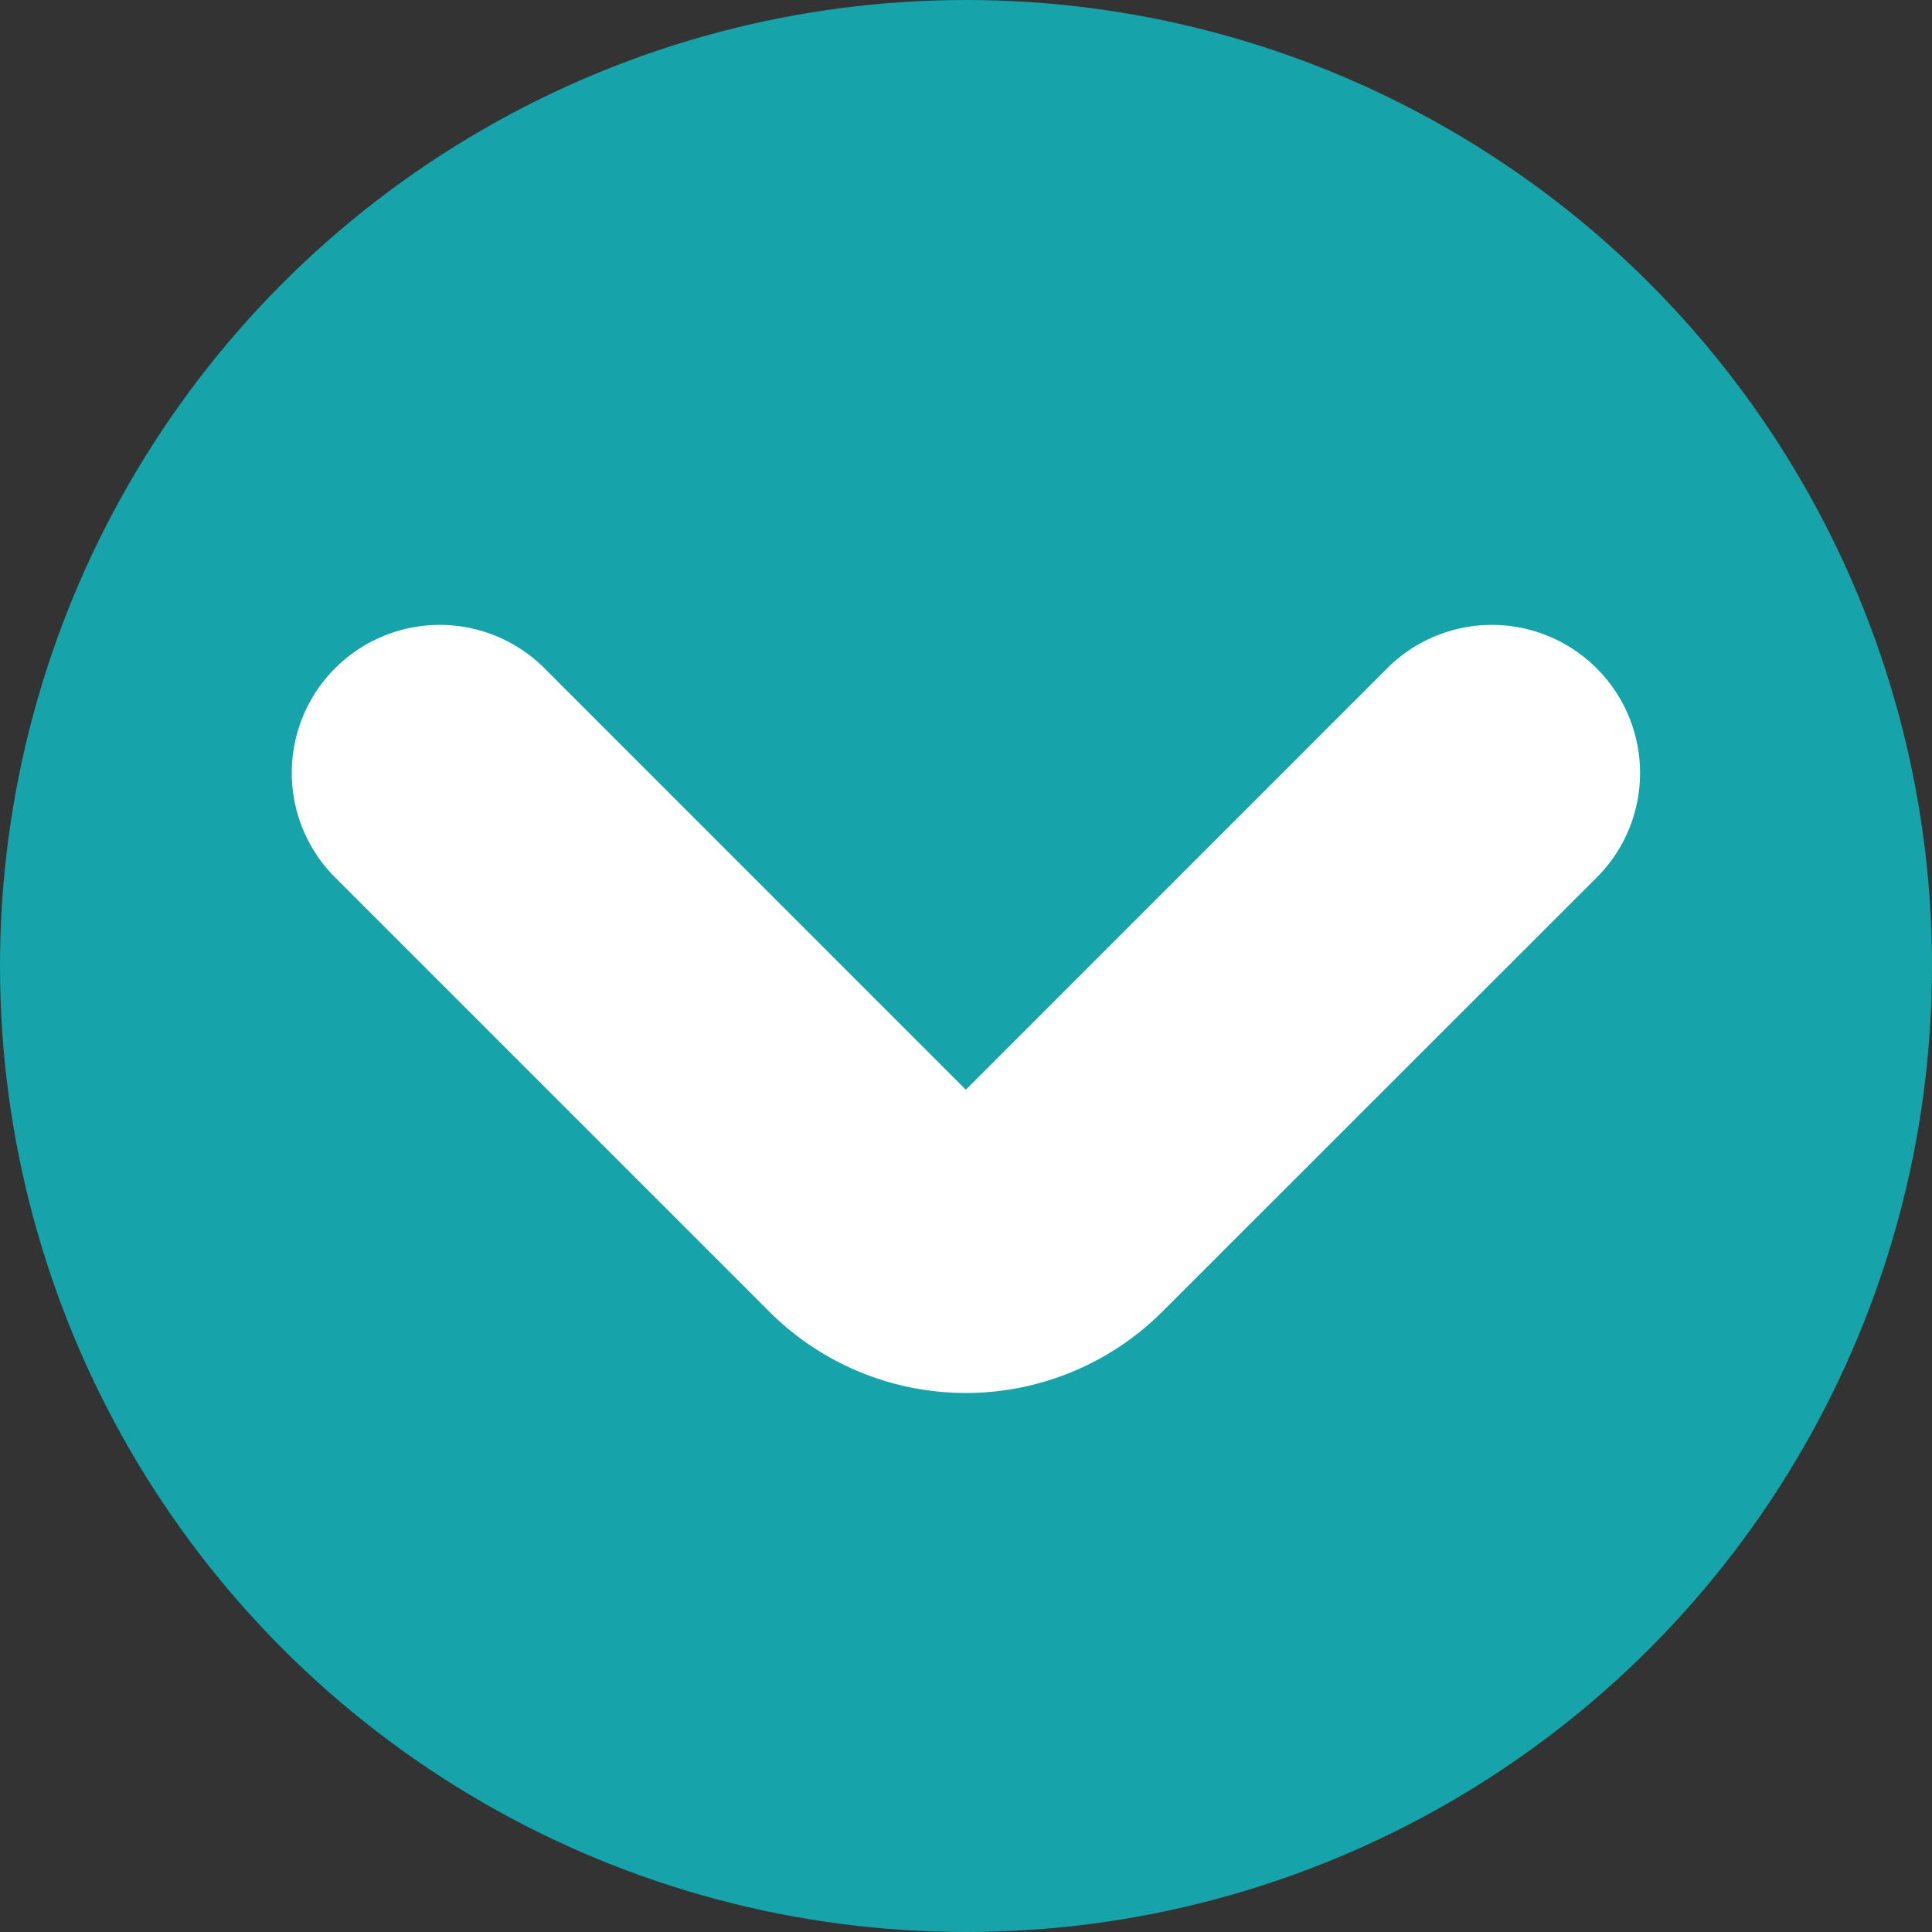
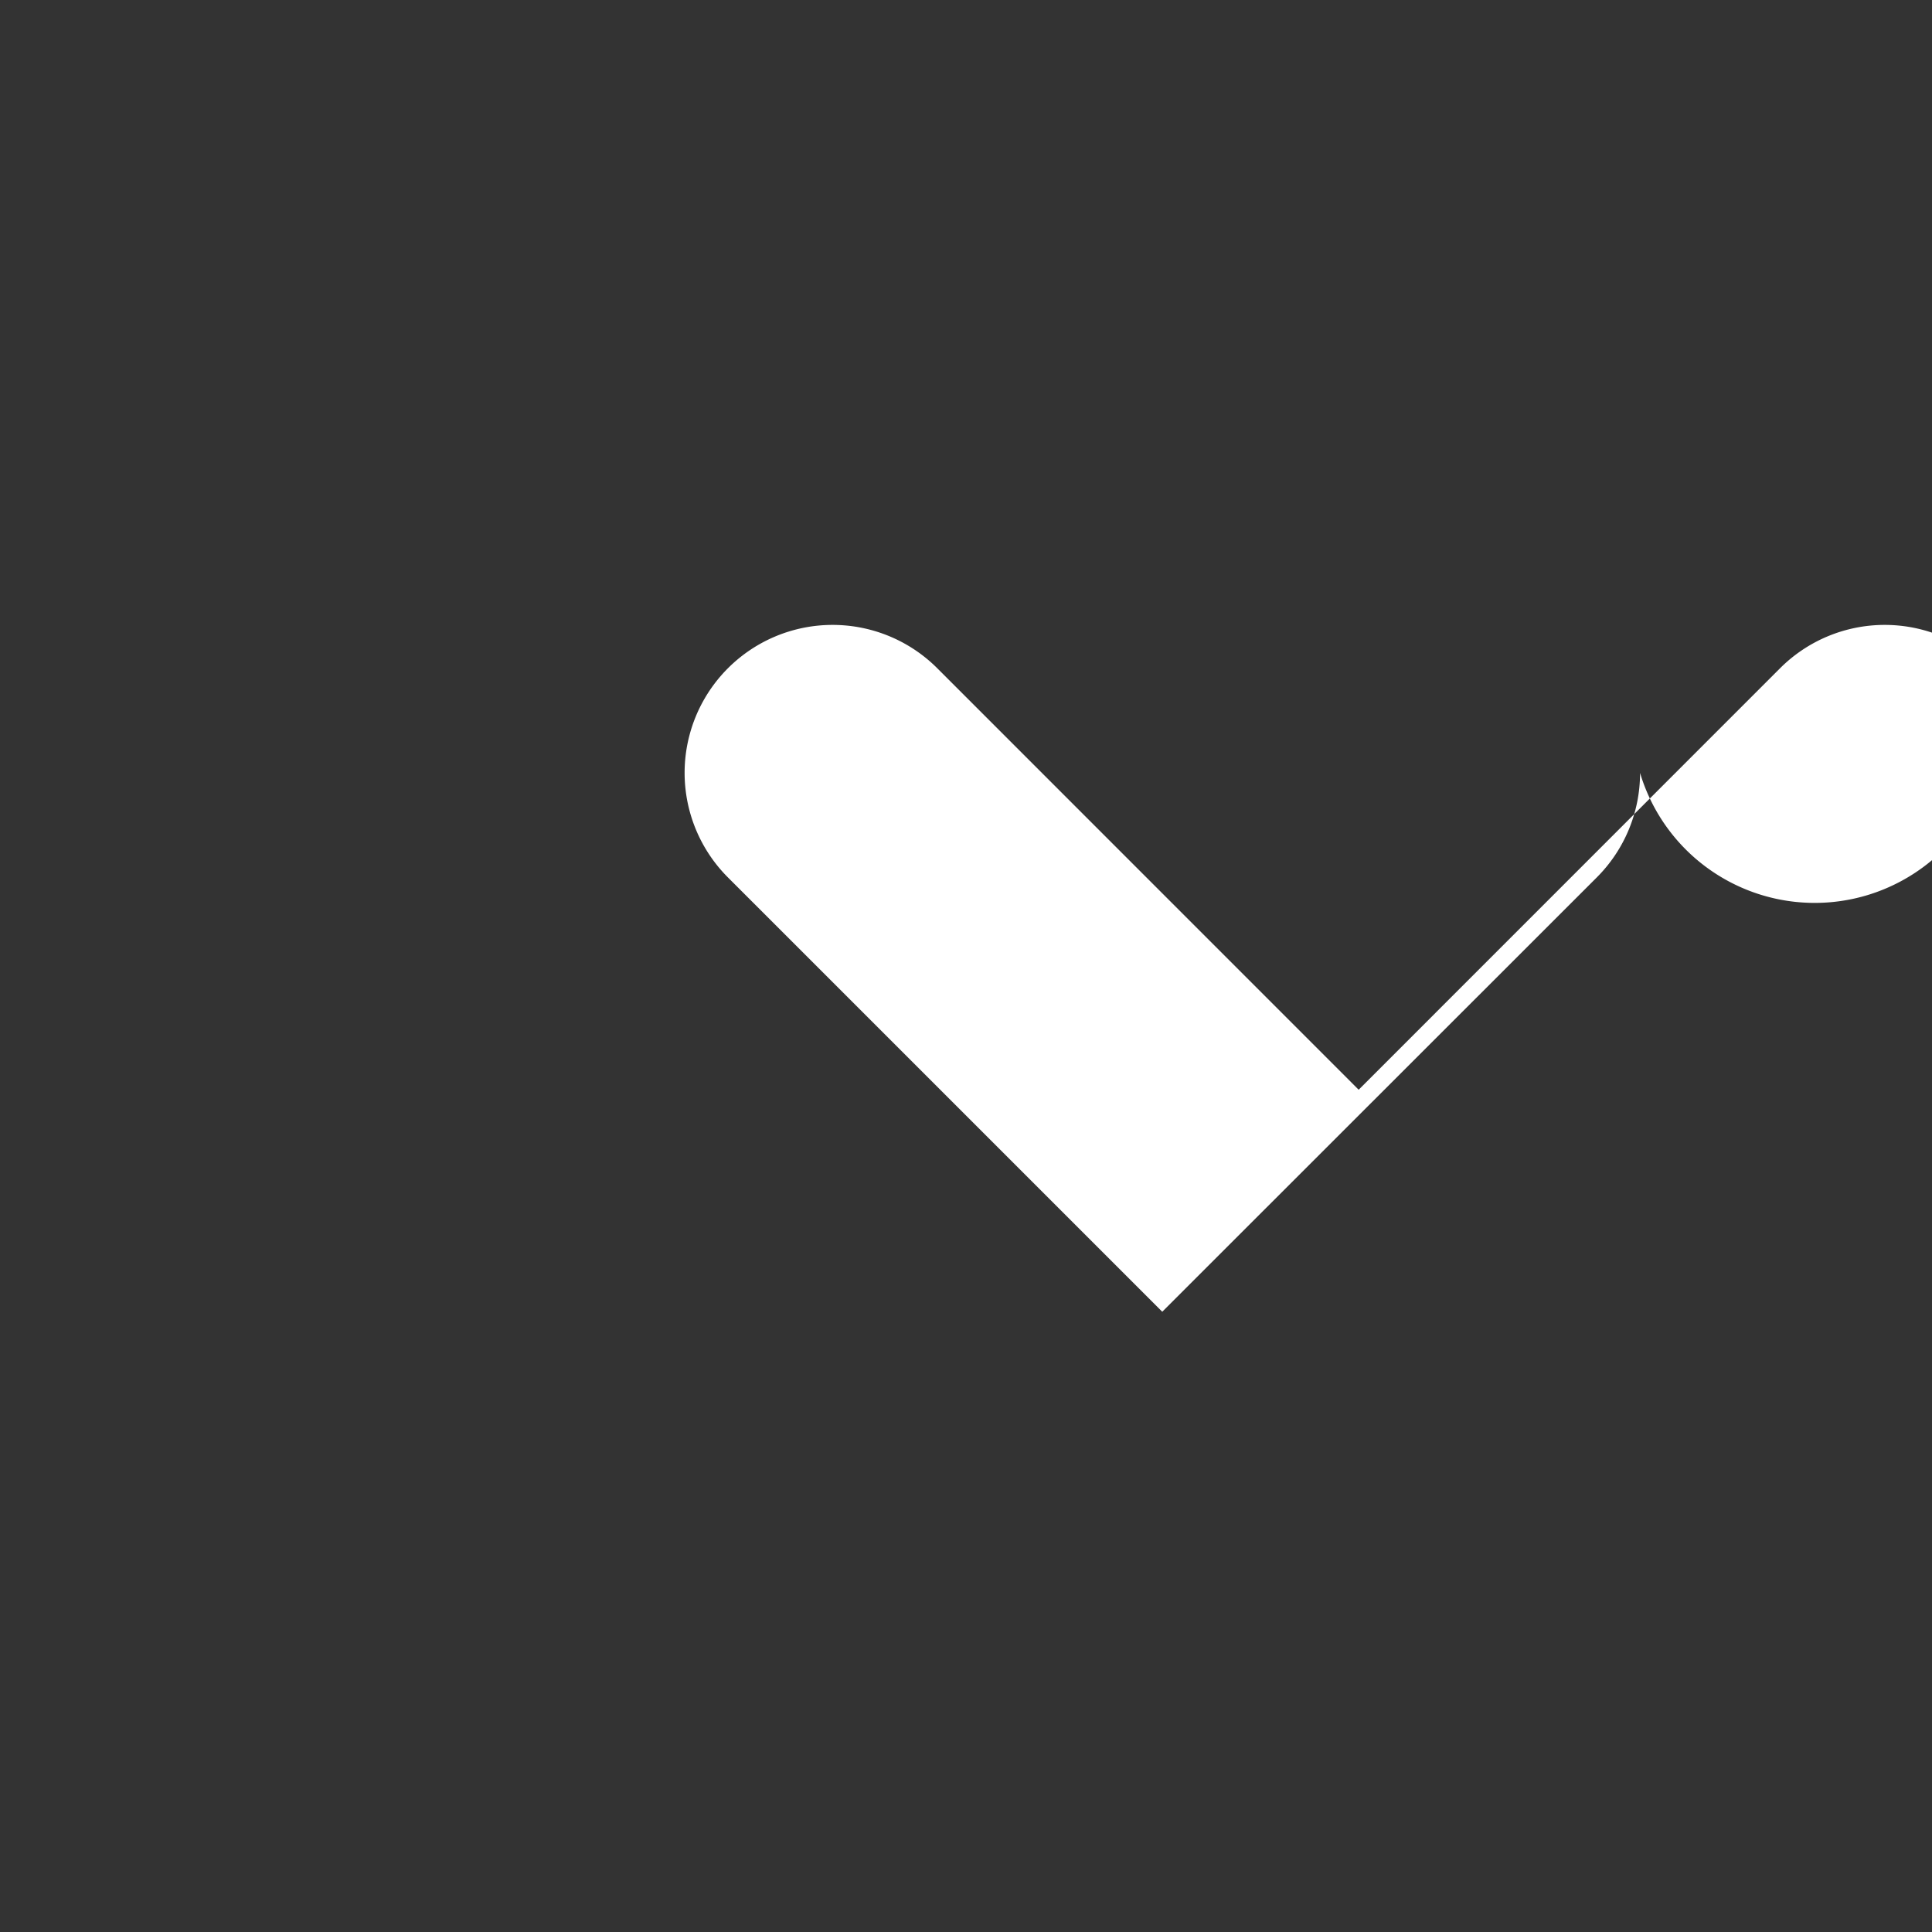
<svg xmlns="http://www.w3.org/2000/svg" width="45" height="45" viewBox="0 0 45 45">
  <rect x="0" y="0" width="45" height="45" fill="#333333" stroke="none" />
  <g id="Grupo_363" data-name="Grupo 363" transform="translate(-938 -996)">
-     <circle id="Elipse_15" data-name="Elipse 15" cx="22.5" cy="22.5" r="22.5" transform="translate(938 996)" fill="#16a4aa" />
    <g id="Grupo_31" data-name="Grupo 31" transform="translate(944.799 1028.445) rotate(-90)">
-       <path id="Trazado_90" data-name="Trazado 90" d="M-56,428.429a3.436,3.436,0,0,1-2.436-1.01L-68.55,417.3a6.477,6.477,0,0,1,0-9.15l10.115-10.115a3.445,3.445,0,0,1,4.874,0,3.448,3.448,0,0,1,0,4.874l-9.818,9.816,9.818,9.816a3.448,3.448,0,0,1,0,4.874A3.438,3.438,0,0,1-56,428.429Z" transform="translate(70.442 -397.028)" fill="#fff" />
+       <path id="Trazado_90" data-name="Trazado 90" d="M-56,428.429a3.436,3.436,0,0,1-2.436-1.01L-68.55,417.3l10.115-10.115a3.445,3.445,0,0,1,4.874,0,3.448,3.448,0,0,1,0,4.874l-9.818,9.816,9.818,9.816a3.448,3.448,0,0,1,0,4.874A3.438,3.438,0,0,1-56,428.429Z" transform="translate(70.442 -397.028)" fill="#fff" />
    </g>
  </g>
</svg>